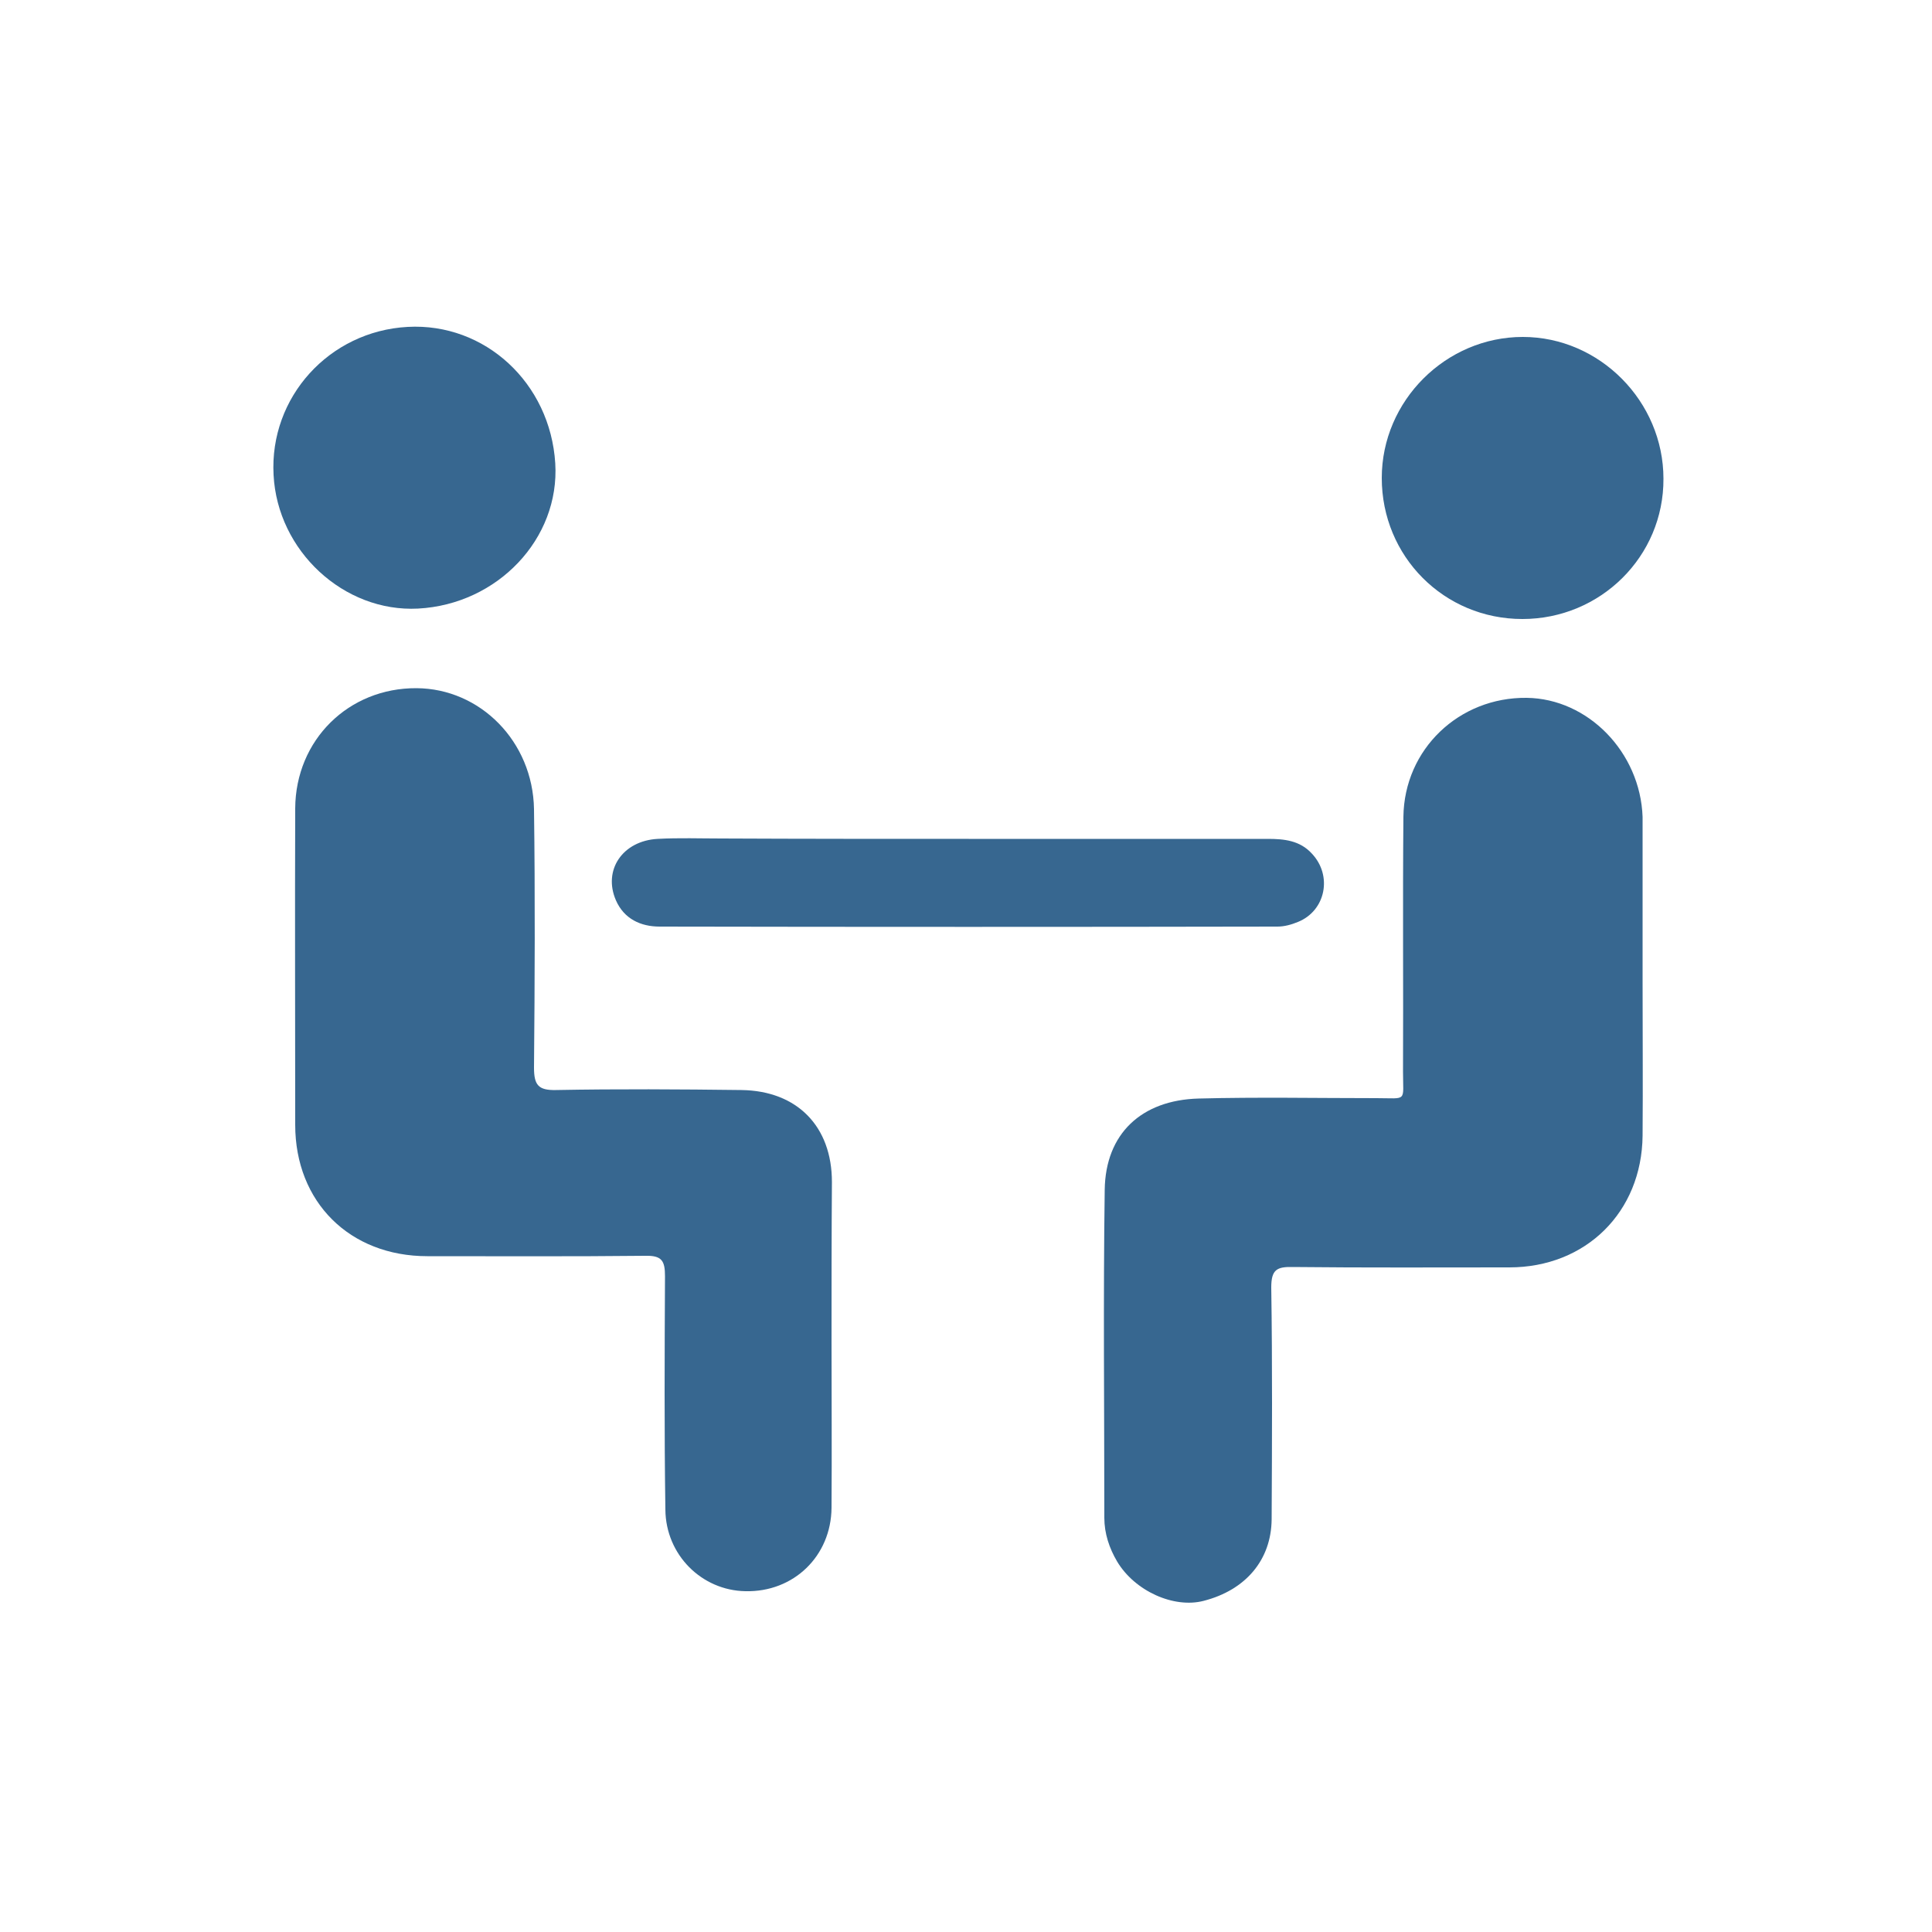
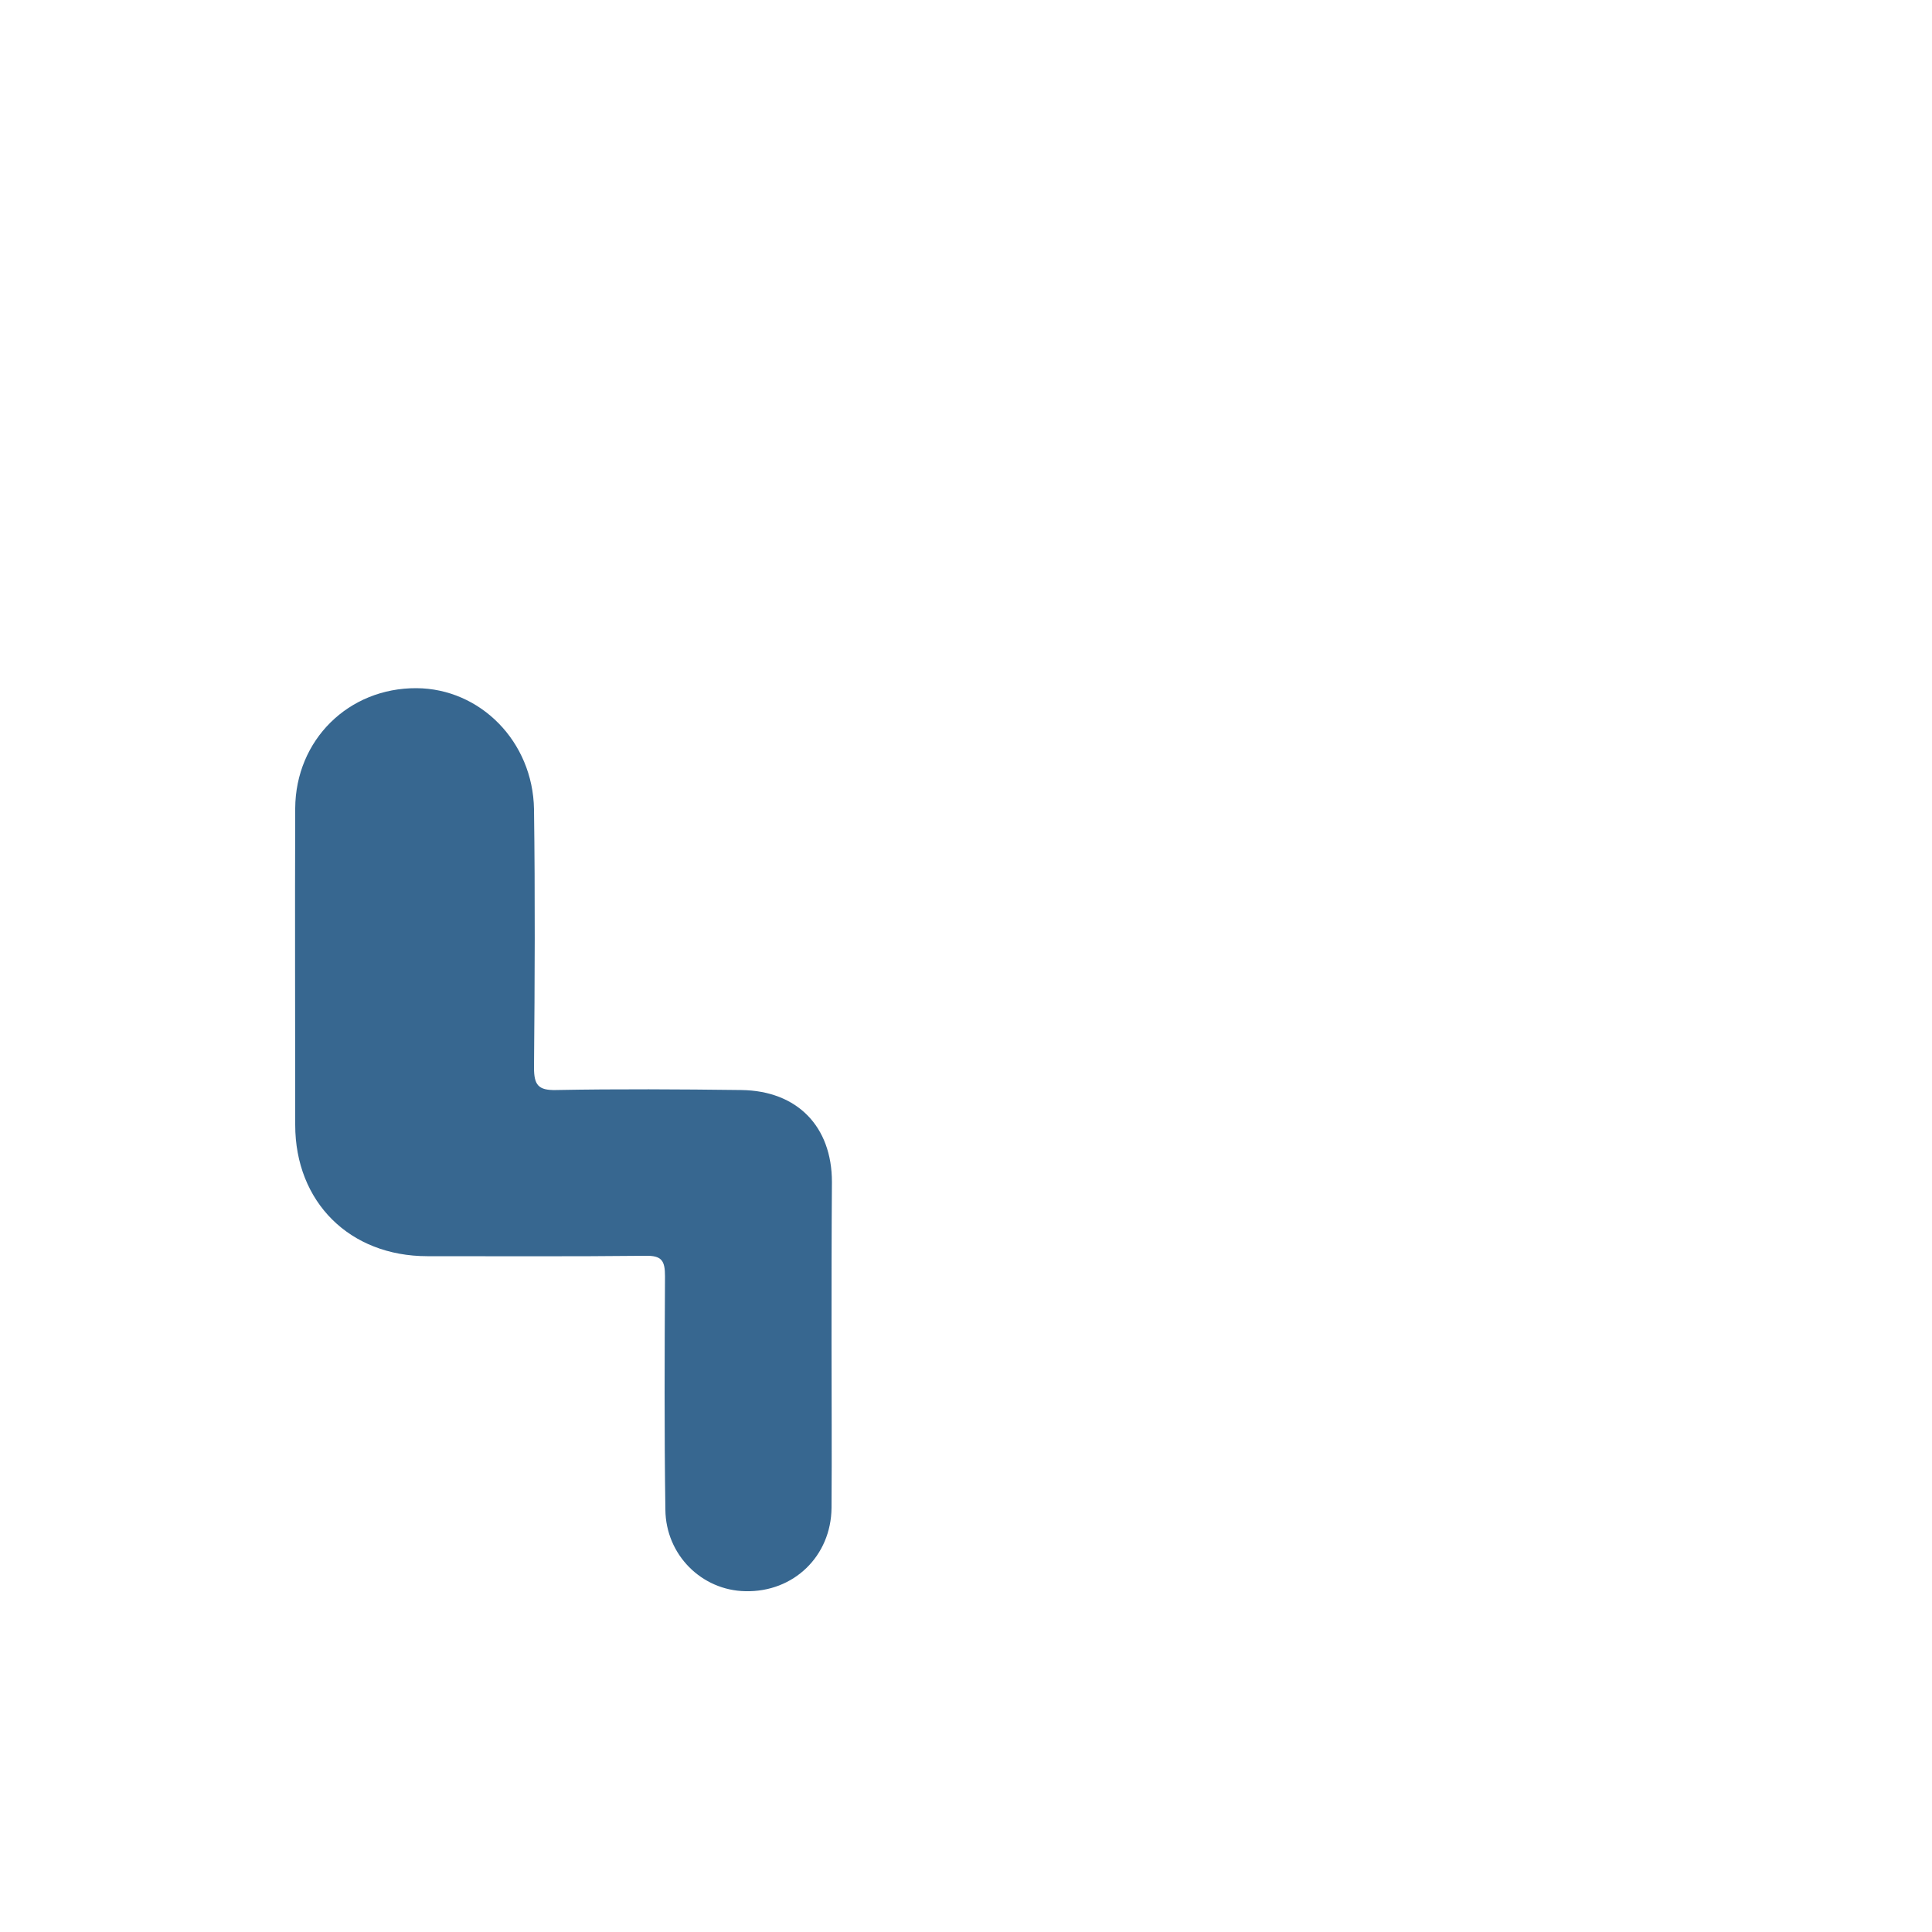
<svg xmlns="http://www.w3.org/2000/svg" version="1.1" id="Capa_1" x="0px" y="0px" viewBox="0 0 500 500" style="enable-background:new 0 0 500 500;" xml:space="preserve">
  <style type="text/css">
	.st0{fill:#376790;}
</style>
-   <path class="st0" d="M425.1,253.9c0,13.3,0.1,26.7,0,40c-0.2,19.8-14.7,34.1-34.5,34.1c-18.7,0-37.3,0.1-56-0.1  c-4.2-0.1-5.6,0.7-5.6,5.3c0.3,20,0.2,40,0.1,60c-0.1,10.5-6.7,18.3-17.6,21.1c-7.7,2-17.8-2.5-22.4-10.2c-2-3.4-3.3-7.2-3.3-11.3  c0-28.3-0.3-56.6,0.1-84.9c0.2-14.5,9.5-23.2,24.3-23.6c15.3-0.4,30.7-0.1,46-0.1c8.1,0,6.9,1.1,6.9-6.8c0.1-22-0.1-44,0.1-66  c0.2-17.5,14.4-31,31.9-30.8c15.9,0.2,29.4,14.1,30,30.8c0,0.5,0,1,0,1.5C425.1,226.6,425.1,240.2,425.1,253.9z" />
  <path class="st0" d="M215.2,347.2c0,14.3,0.1,28.6,0,43c-0.1,12.5-9.8,21.9-22.3,21.6c-11.3-0.2-20.6-9.4-20.7-21.1  c-0.3-20.1-0.2-40.3-0.1-60.4c0-4-0.8-5.4-5.1-5.3c-18.8,0.2-37.6,0.1-56.4,0.1c-20.1,0-34.2-14-34.2-34c0-27.3-0.1-54.6,0-81.9  c0.1-17.7,13.8-31.2,31.4-31.1c16.5,0.1,30.1,13.8,30.4,31.3c0.3,22.3,0.2,44.6,0,66.9c0,4.5,1.1,5.9,5.7,5.8c16-0.3,32-0.2,48,0  c14.4,0.2,23.4,9.4,23.4,23.8C215.2,319.6,215.2,333.4,215.2,347.2z" />
-   <path class="st0" d="M143.7,119.9c1.2,19.5-14.9,36.5-35.5,37.6c-19.2,1-36.4-14.9-37.4-34.6c-1.1-20.1,14.4-37.2,34.7-38.3  C125.5,83.5,142.4,99.1,143.7,119.9z" />
-   <path class="st0" d="M394,160.2c-20.3,0-36.4-16.2-36.4-36.5c0-20,16.6-36.5,36.5-36.5c19.9,0,36.4,16.7,36.4,36.7  C430.6,144,414.2,160.2,394,160.2z" />
-   <path class="st0" d="M250.7,217.1c25.8,0,51.6,0,77.4,0c4.2,0,8.3,0.4,11.4,3.8c5.4,5.7,3.6,14.8-3.6,17.7c-1.7,0.7-3.5,1.2-5.3,1.2  c-53.3,0.1-106.6,0.1-159.9,0c-4.9,0-9.2-2-11.3-6.8c-3.4-7.8,1.7-15.4,10.8-15.9c5.5-0.3,11-0.1,16.5-0.1  C208.1,217.1,229.4,217.1,250.7,217.1z" />
</svg>